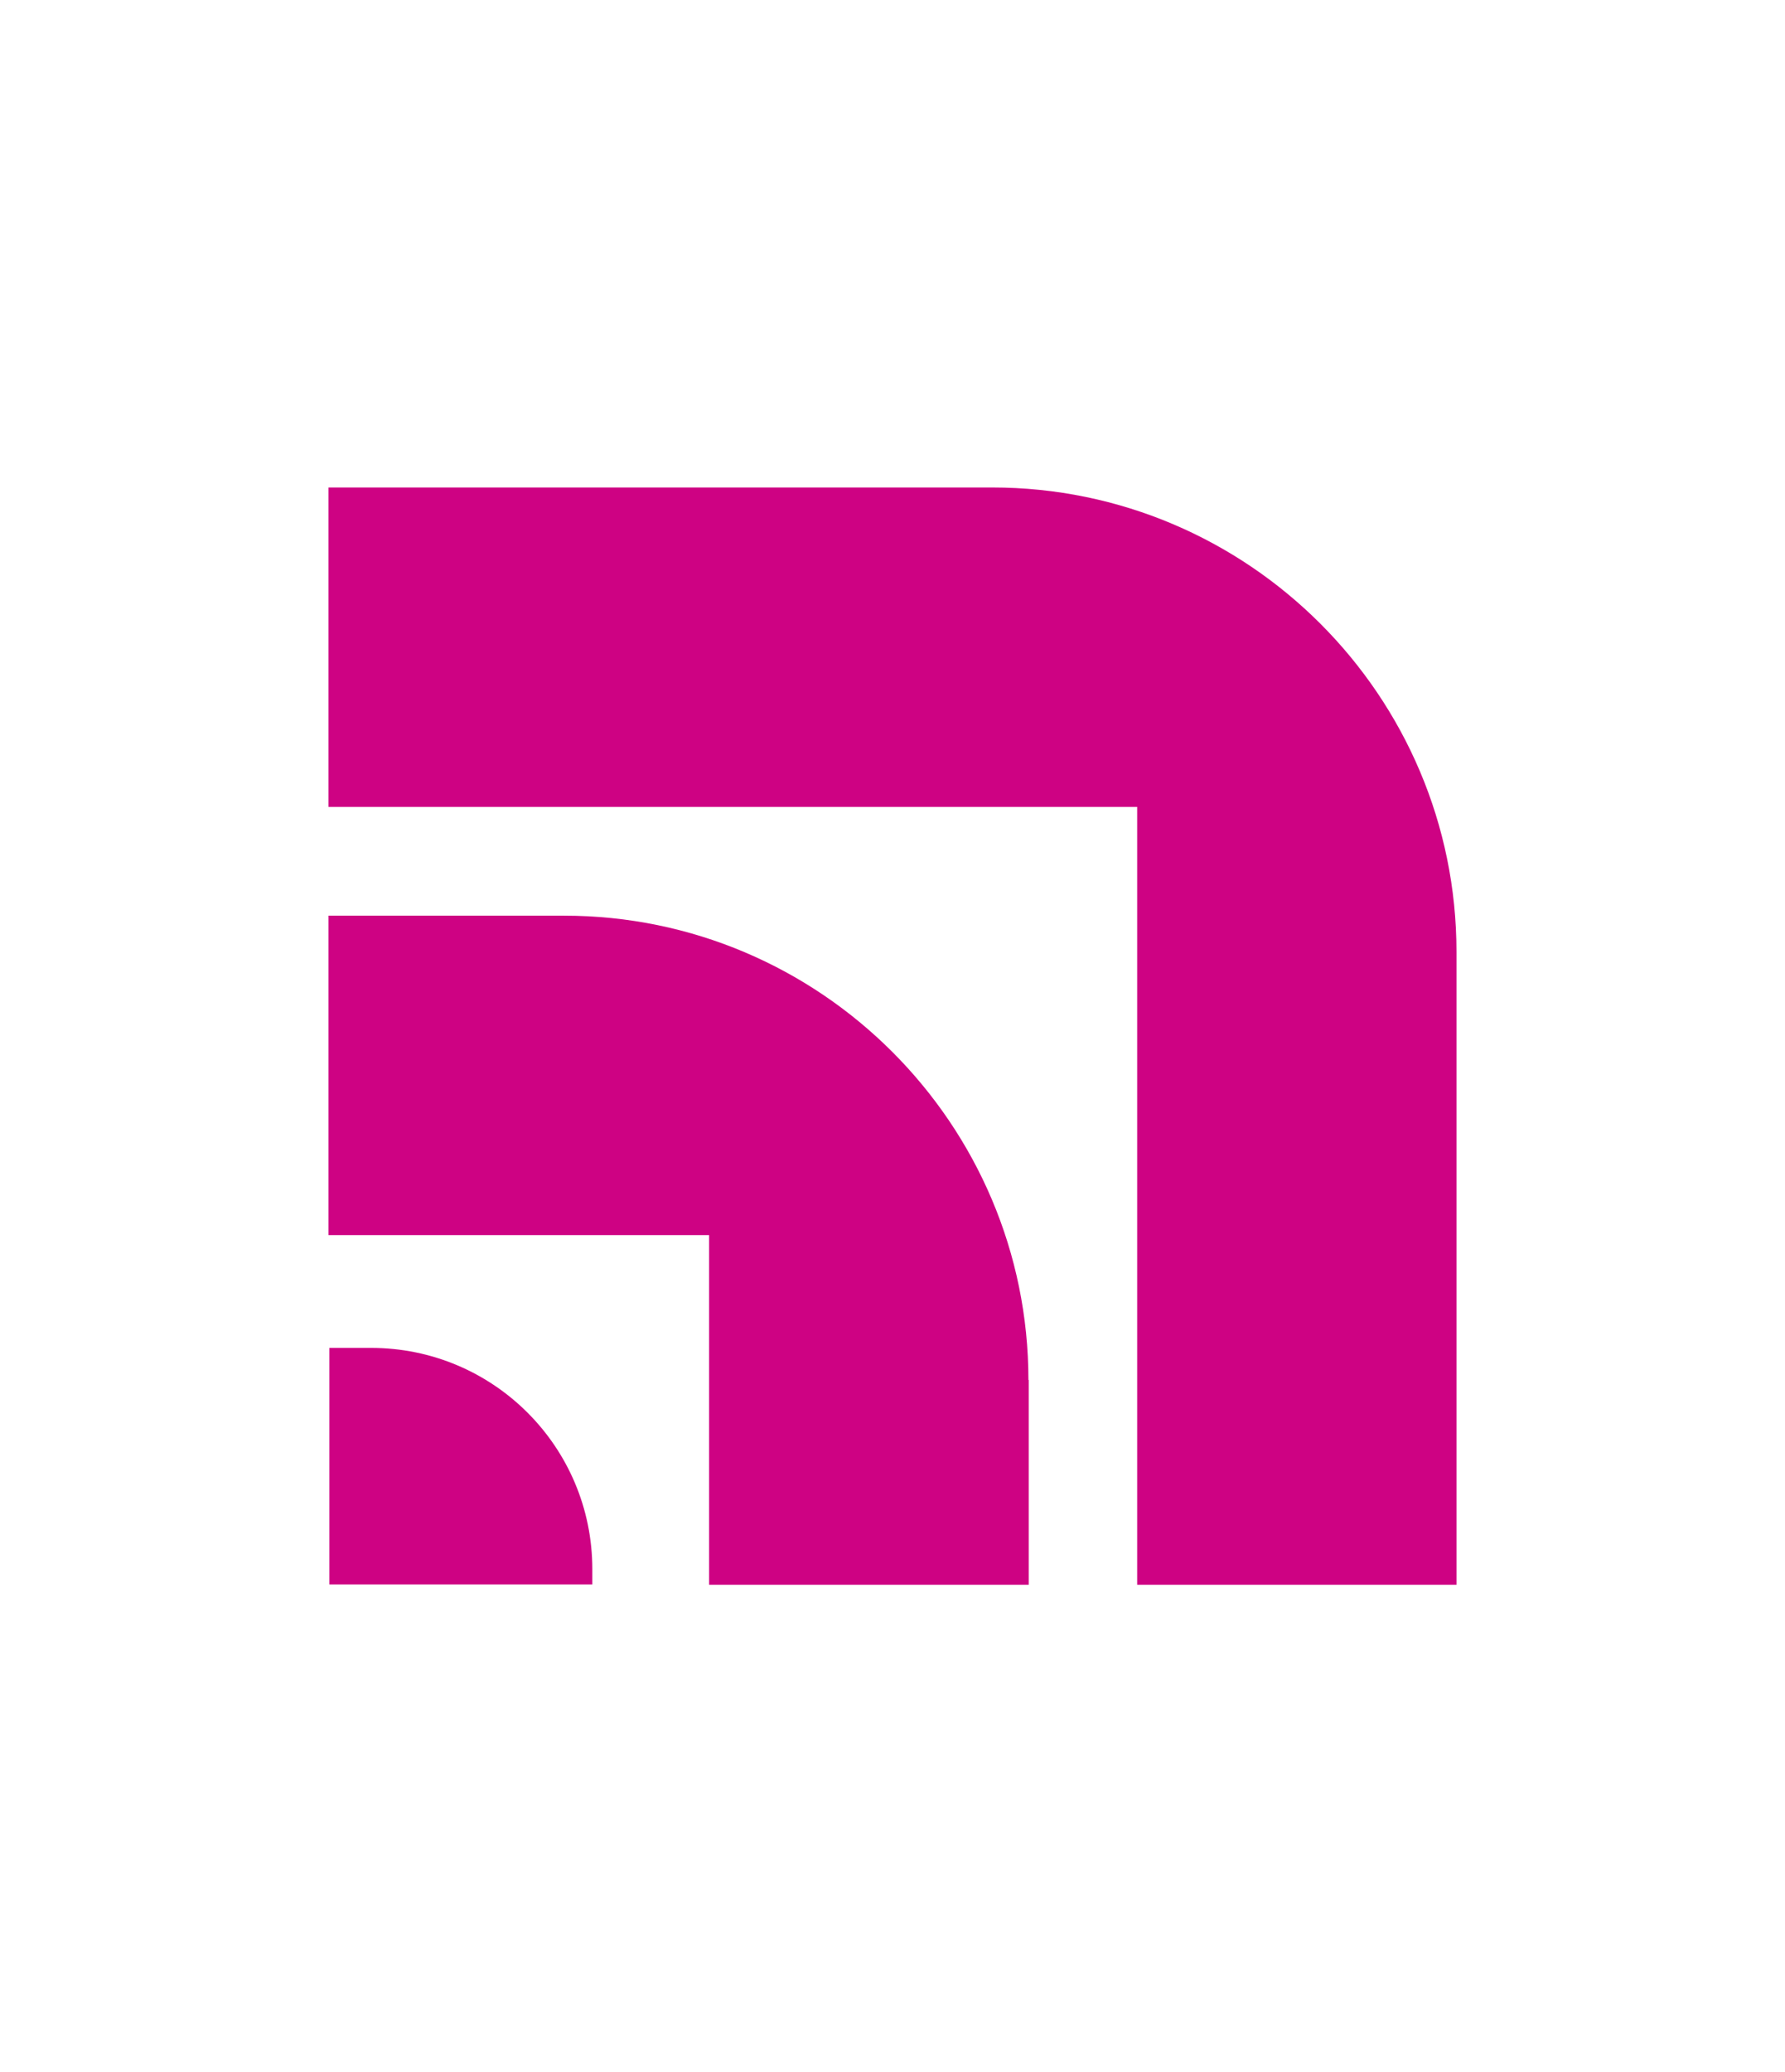
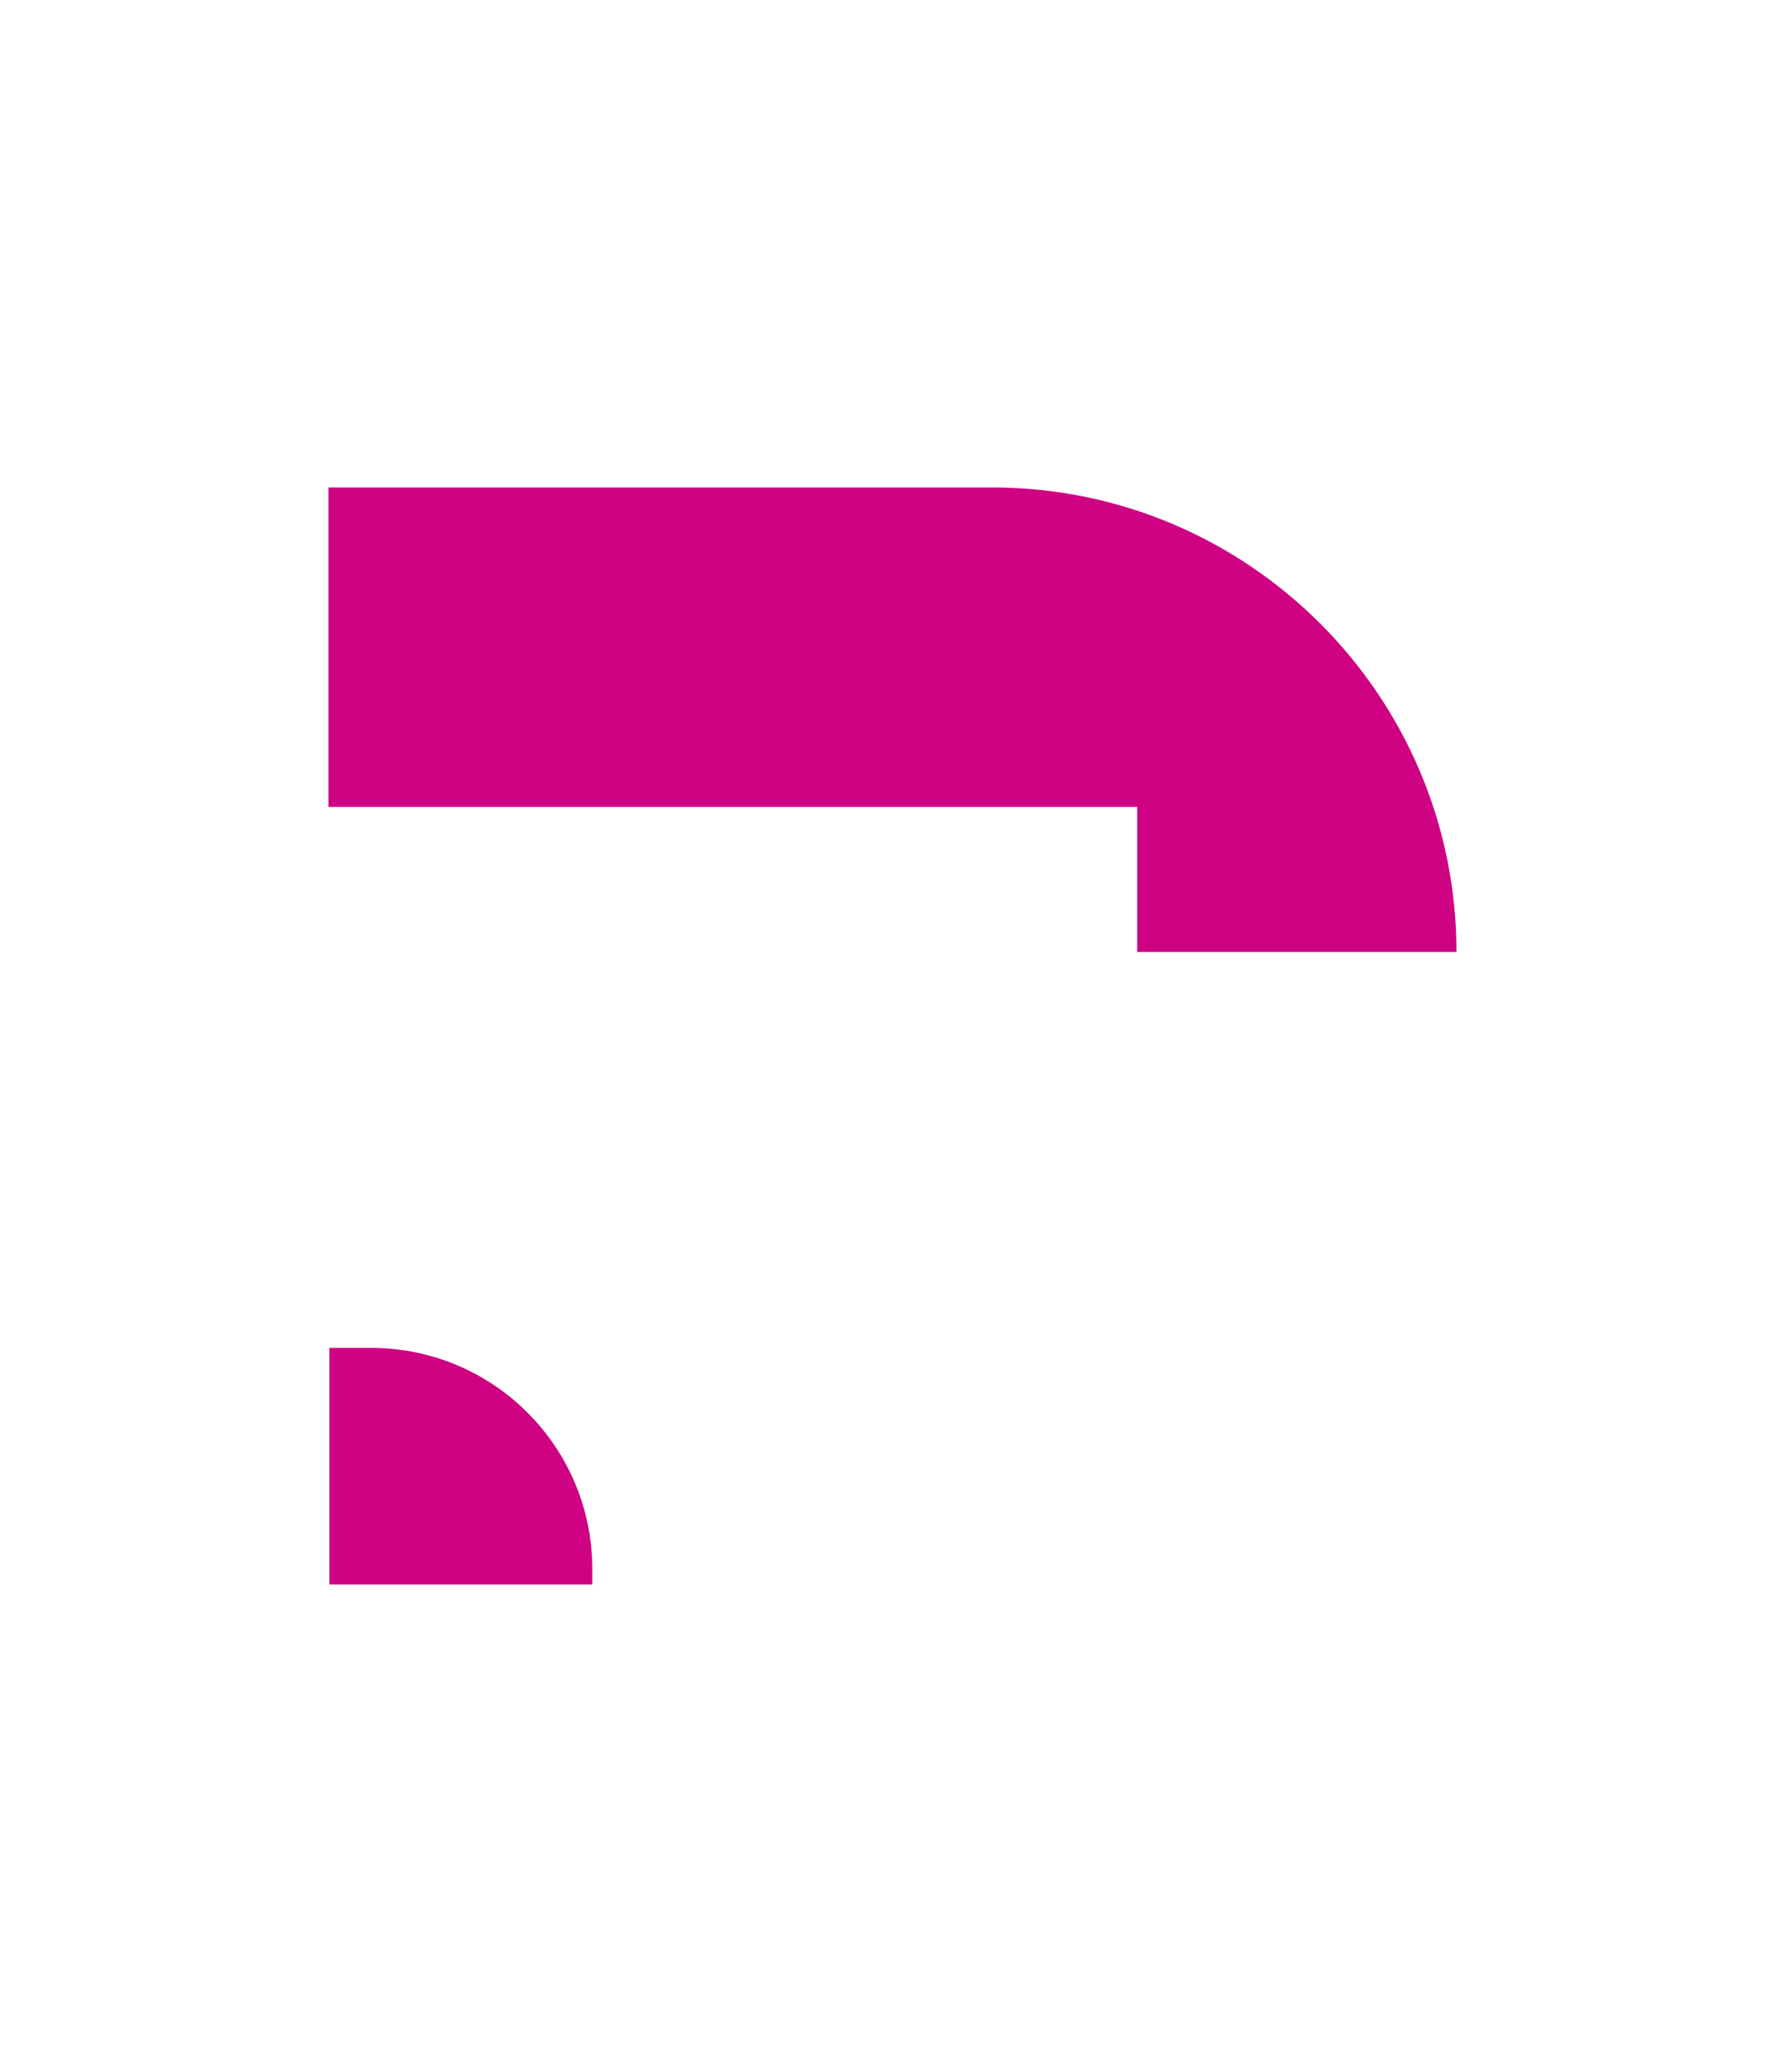
<svg xmlns="http://www.w3.org/2000/svg" id="Layer_1" data-name="Layer 1" viewBox="0 0 62.05 72">
  <defs>
    <style>.cls-1{fill:#ce0283}</style>
  </defs>
-   <path d="M50.63 33.08v21.99h-11.1V28.04H11.42v-11.1h23.07c8.9 0 16.14 7.24 16.14 16.14Z" class="cls-1" />
-   <path d="M35.76 47.95v7.12H24.65V42.92H11.42v-11.1h8.19c8.9 0 16.14 7.24 16.14 16.14Z" class="cls-1" />
+   <path d="M50.63 33.08h-11.1V28.04H11.42v-11.1h23.07c8.9 0 16.14 7.24 16.14 16.14Z" class="cls-1" />
  <path d="M20.59 54.53v.53h-9.14v-8.22h1.45c4.25 0 7.69 3.44 7.69 7.69Z" class="cls-1" />
</svg>